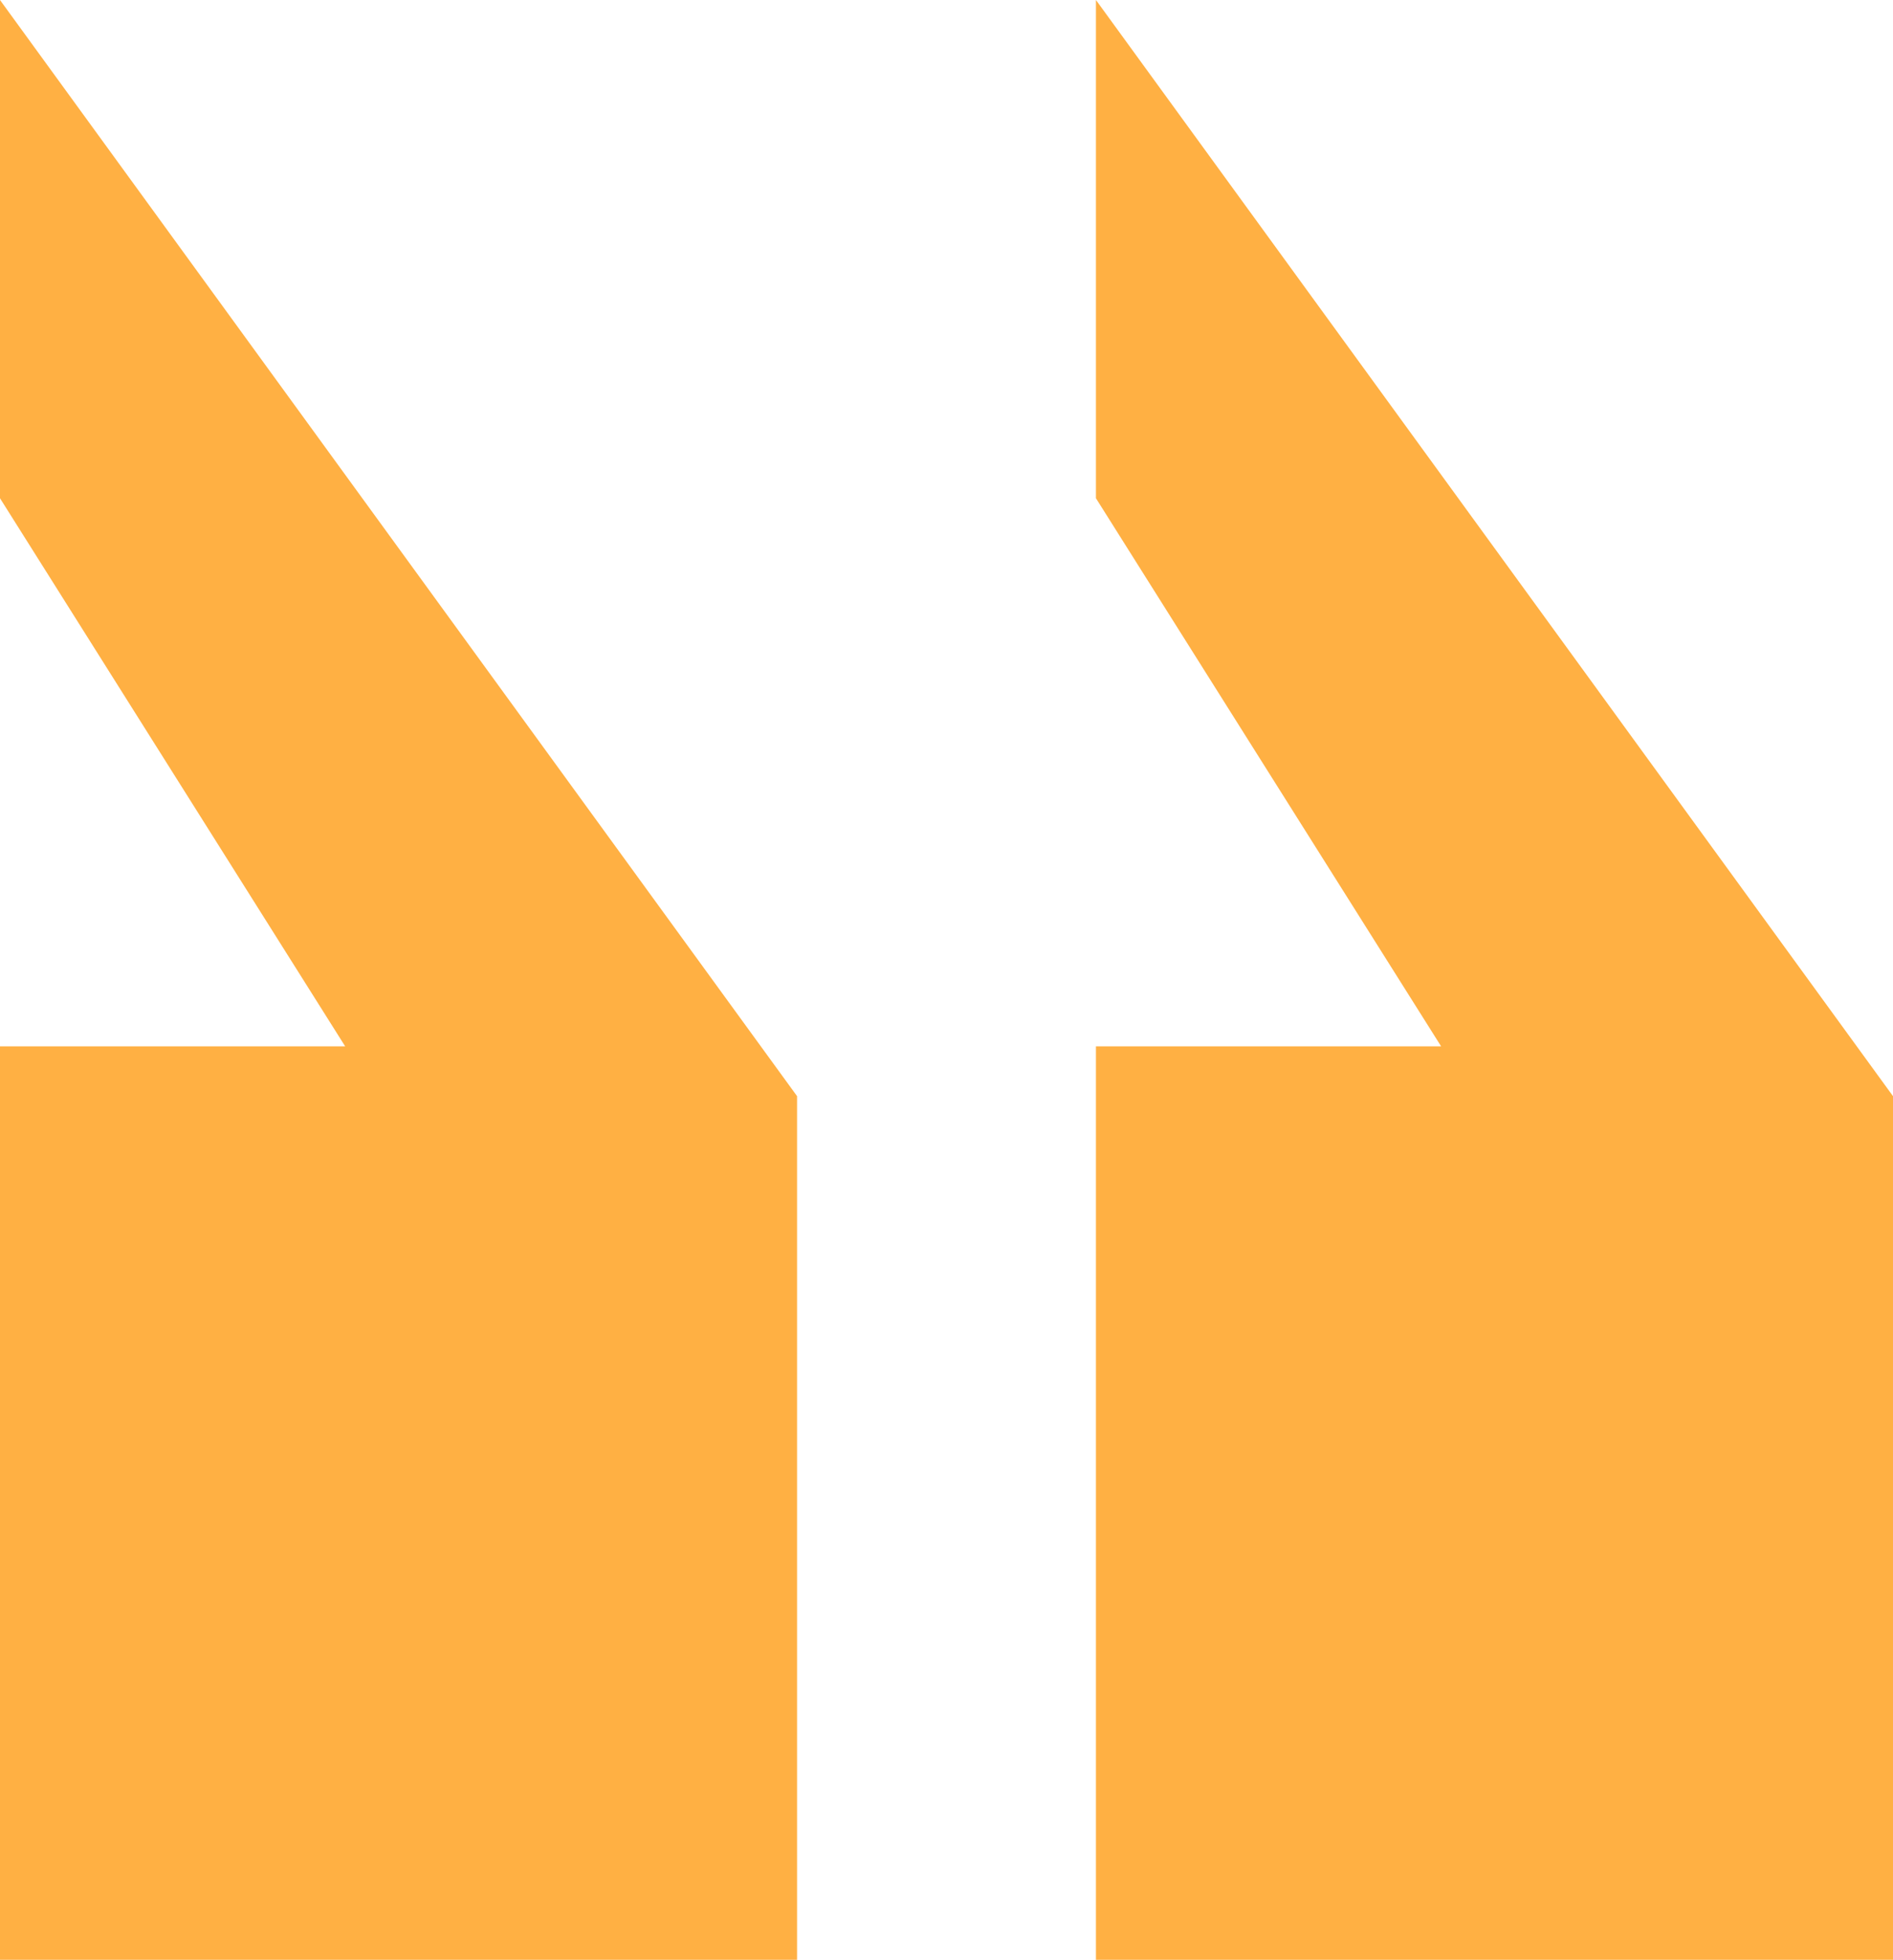
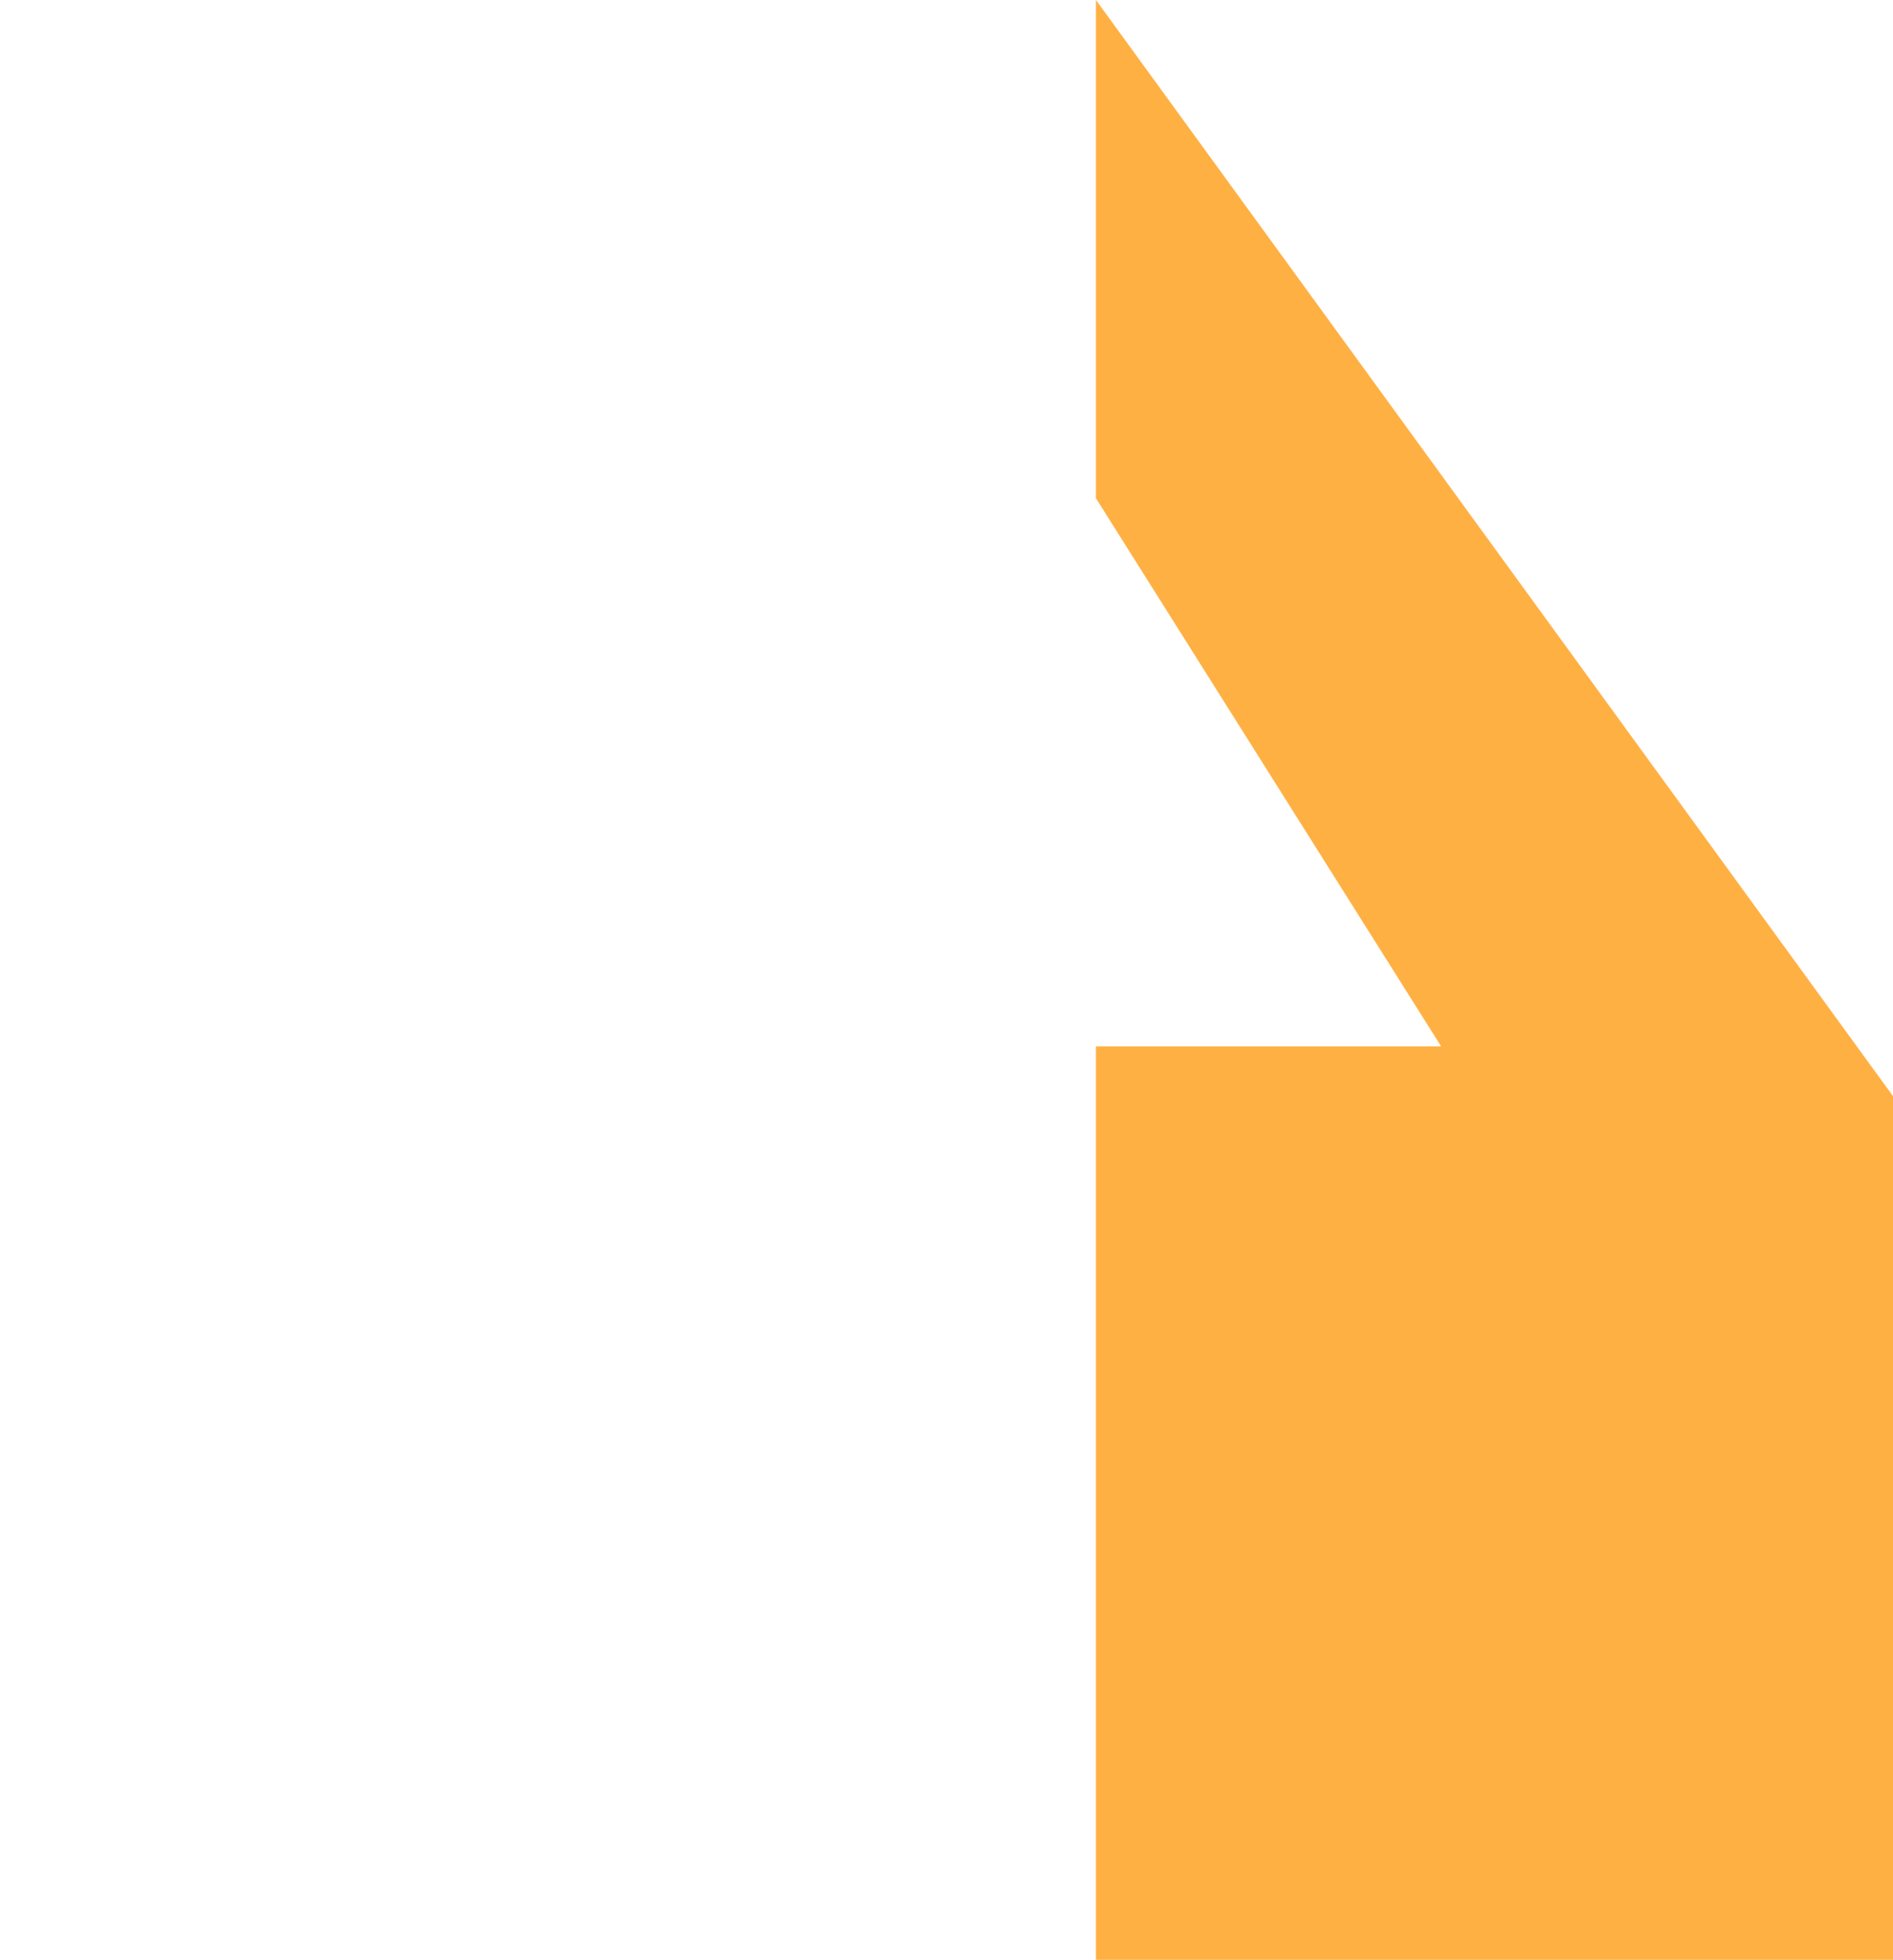
<svg xmlns="http://www.w3.org/2000/svg" width="57" height="59" viewBox="0 0 57 59" fill="none">
  <path d="M33 15L43.393 31.5H33V59H57V33L33 0V15Z" fill="#FFB043" />
-   <path d="M0 15L10.393 31.5H0V59H24V33L0 0V15Z" fill="#FFB043" />
</svg>